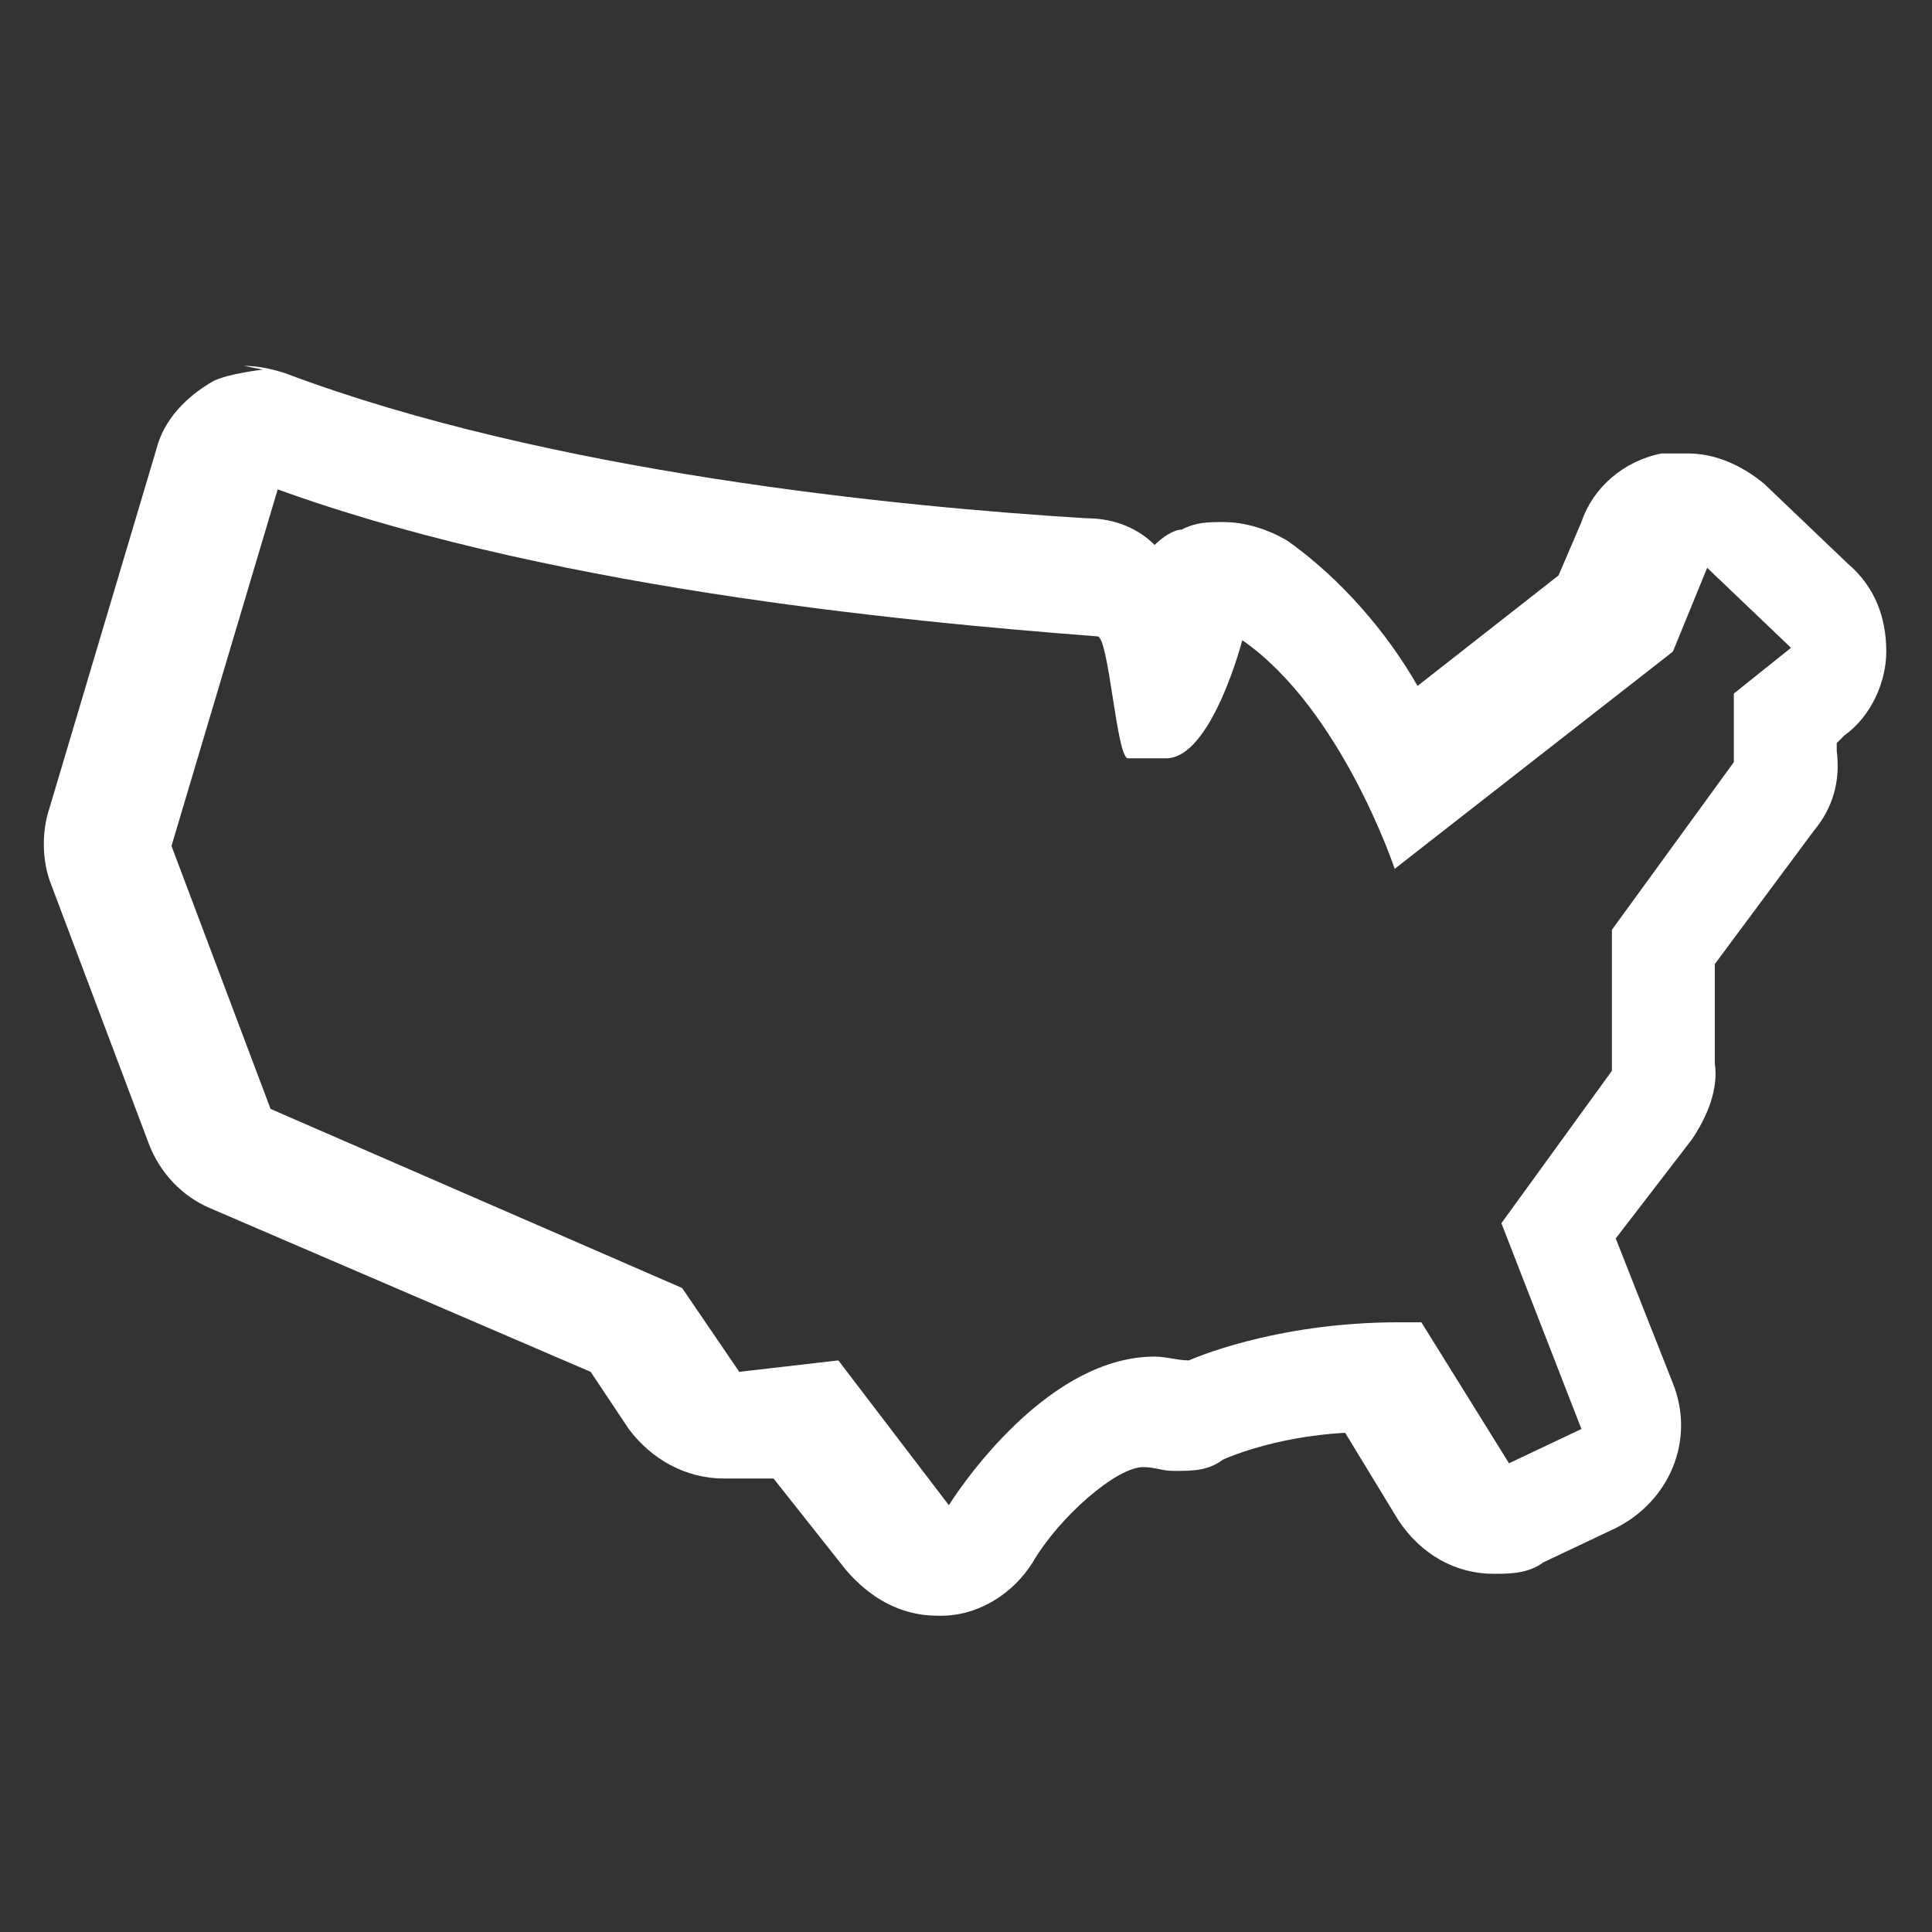
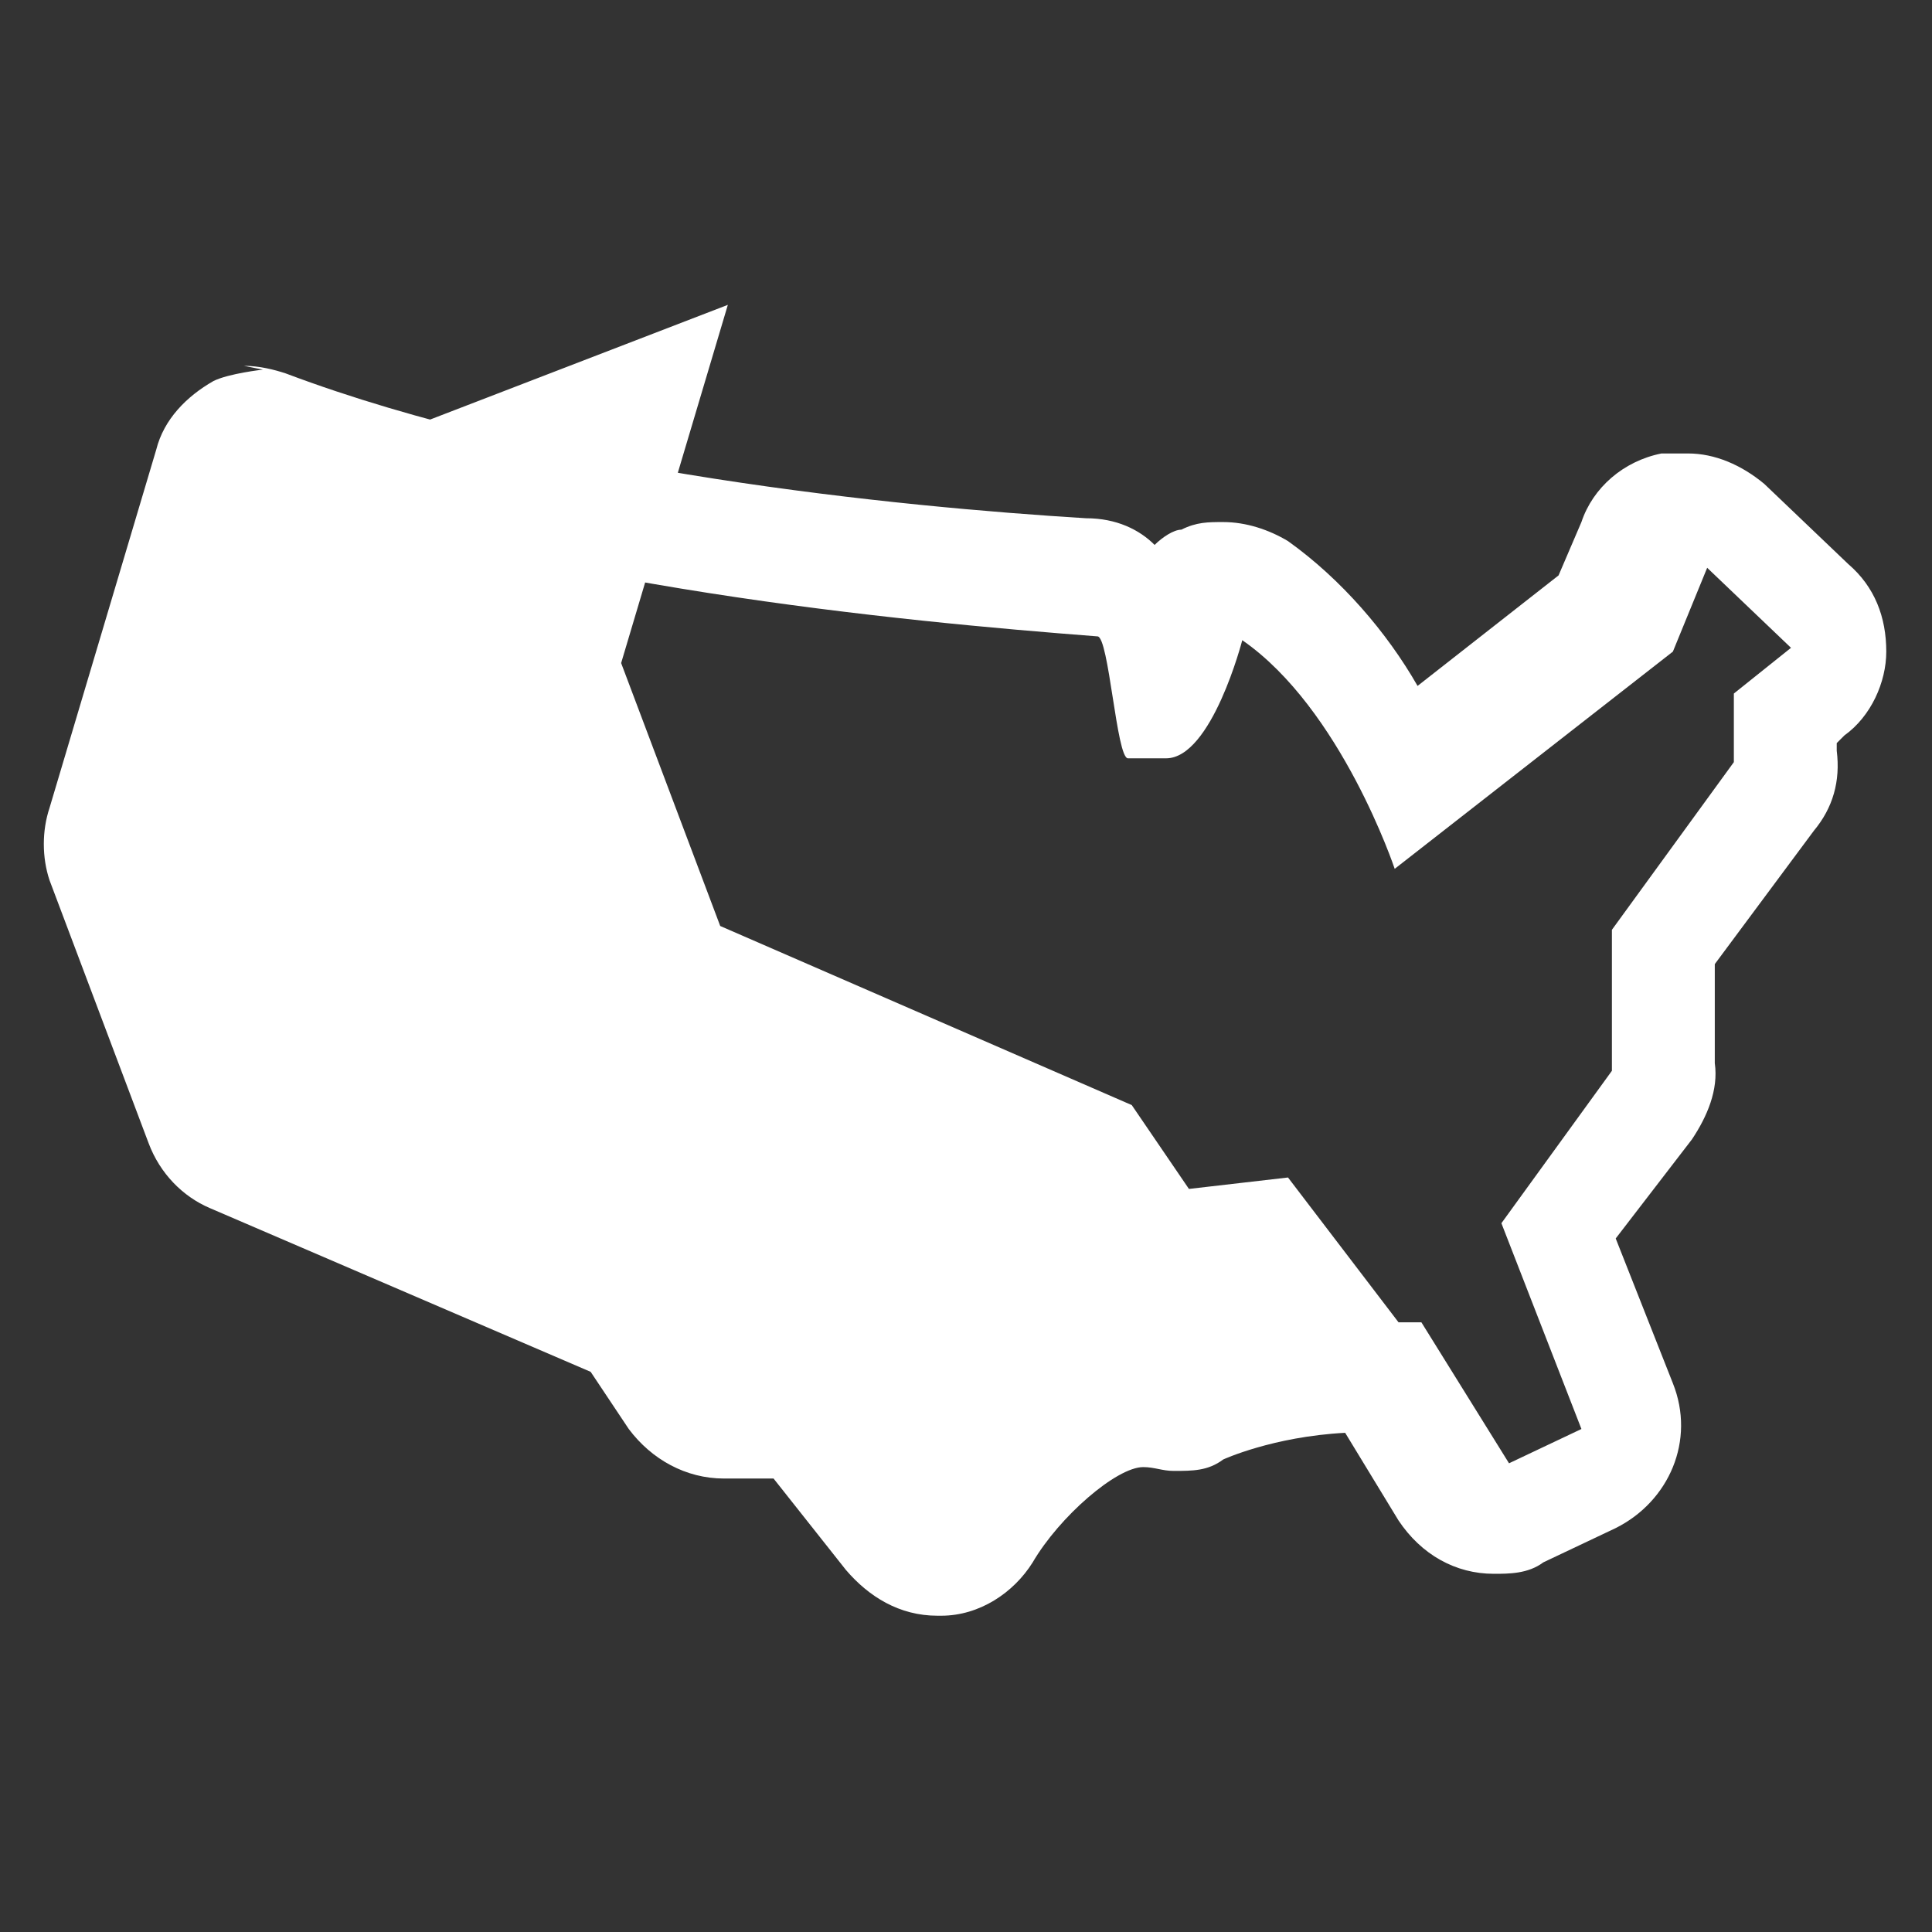
<svg xmlns="http://www.w3.org/2000/svg" id="Layer_1" viewBox="0 0 5.07 5.07">
  <rect x="0" y="0" width="5.07" height="5.07" fill="#333333" stroke="none" />
  <defs>
    <style>.cls-1{fill:#fff;}</style>
  </defs>
-   <path class="cls-1" d="M.69,1.27c.72.27,1.67.36,2.19.4.03,0,.05.32.08.32.03,0,.07,0,.1,0,0,0,0,0,0,0,.12,0,.2-.31.2-.31.26.18.4.6.4.6l.73-.57.09-.22.22.21-.15.12v.18s-.32.44-.32.44v.37s-.29.4-.29.4l.21.54-.19.09-.23-.37s-.04,0-.06,0c-.33,0-.55.1-.55.1-.03,0-.06-.01-.09-.01-.3,0-.54.39-.54.39l-.29-.38-.26.03-.15-.22-1.08-.47-.26-.69.28-.94M.69.97s-.09.01-.13.03c-.07.04-.13.1-.15.18l-.28.94c-.02.06-.02.13,0,.19l.26.69c.03.08.09.14.16.17l1,.43.1.15c.06.08.15.13.25.13.01,0,.02,0,.03,0h.1s.19.24.19.24c.06.07.14.12.24.12,0,0,0,0,.01,0,.1,0,.19-.06.24-.14.07-.12.22-.25.29-.25.03,0,.05.01.08.01.05,0,.09,0,.13-.03h0s.13-.06.32-.07l.14.23c.06.09.15.14.25.14.04,0,.09,0,.13-.03l.19-.09c.14-.07.21-.23.15-.38l-.15-.38.2-.26c.04-.06.07-.13.06-.2v-.26s.26-.35.26-.35c.05-.06.07-.13.06-.21v-.02s.02-.02.02-.02c.07-.05.11-.14.11-.22,0-.09-.03-.17-.1-.23l-.22-.21c-.06-.05-.13-.08-.2-.08-.02,0-.04,0-.07,0-.1.02-.18.09-.21.18l-.06.14-.37.29c-.08-.14-.2-.28-.34-.38-.05-.03-.11-.05-.17-.05-.04,0-.07,0-.11.02-.02,0-.05.02-.07.04-.04-.04-.1-.07-.18-.07-.49-.03-1.41-.12-2.1-.38-.03-.01-.07-.02-.11-.02h0Z" />
+   <path class="cls-1" d="M.69,1.27c.72.27,1.67.36,2.19.4.03,0,.05.32.08.32.03,0,.07,0,.1,0,0,0,0,0,0,0,.12,0,.2-.31.2-.31.26.18.4.6.4.6l.73-.57.09-.22.22.21-.15.12v.18s-.32.44-.32.44v.37s-.29.4-.29.4l.21.54-.19.09-.23-.37s-.04,0-.06,0l-.29-.38-.26.03-.15-.22-1.08-.47-.26-.69.28-.94M.69.97s-.09.01-.13.03c-.07.04-.13.1-.15.18l-.28.94c-.02.06-.02.13,0,.19l.26.69c.03.08.09.14.16.17l1,.43.1.15c.06.08.15.13.25.13.01,0,.02,0,.03,0h.1s.19.24.19.24c.06.07.14.12.24.12,0,0,0,0,.01,0,.1,0,.19-.06.24-.14.07-.12.22-.25.29-.25.03,0,.05.01.08.01.05,0,.09,0,.13-.03h0s.13-.06.32-.07l.14.23c.06.09.15.14.25.14.04,0,.09,0,.13-.03l.19-.09c.14-.07.21-.23.15-.38l-.15-.38.2-.26c.04-.06.07-.13.06-.2v-.26s.26-.35.26-.35c.05-.06.07-.13.06-.21v-.02s.02-.02.02-.02c.07-.05.11-.14.11-.22,0-.09-.03-.17-.1-.23l-.22-.21c-.06-.05-.13-.08-.2-.08-.02,0-.04,0-.07,0-.1.02-.18.09-.21.18l-.06.14-.37.29c-.08-.14-.2-.28-.34-.38-.05-.03-.11-.05-.17-.05-.04,0-.07,0-.11.02-.02,0-.05.02-.07.04-.04-.04-.1-.07-.18-.07-.49-.03-1.41-.12-2.1-.38-.03-.01-.07-.02-.11-.02h0Z" />
</svg>